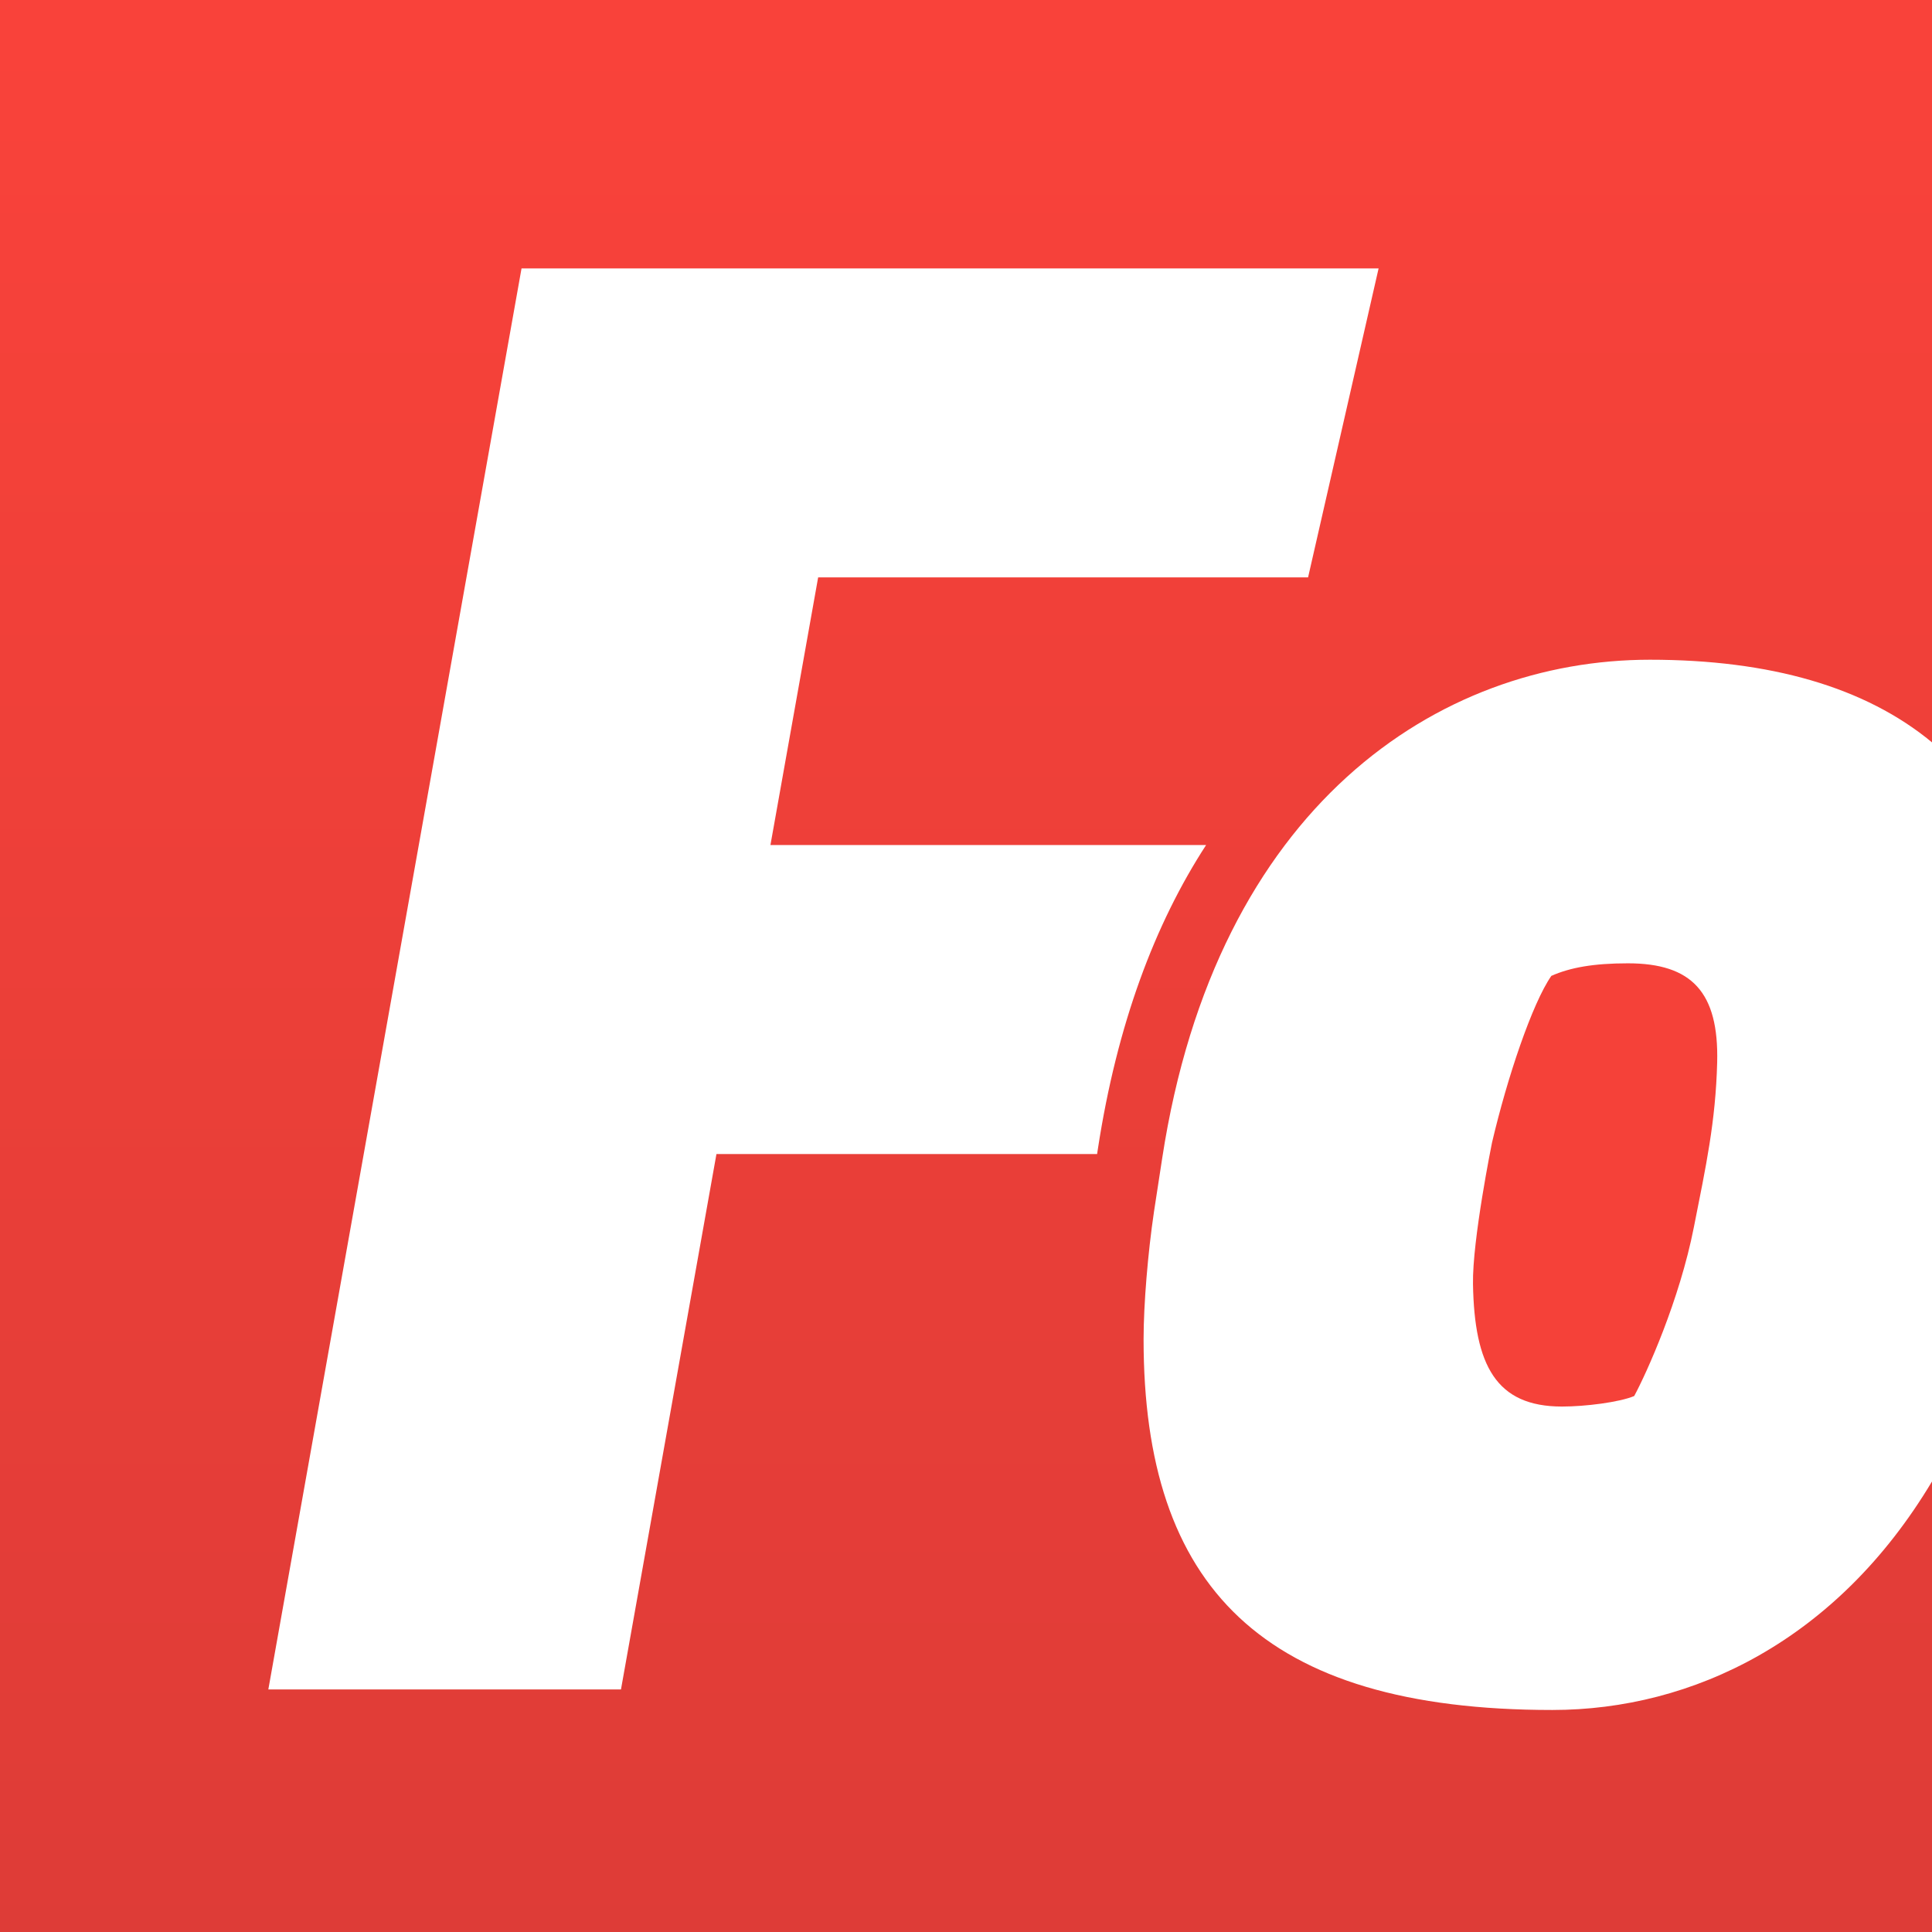
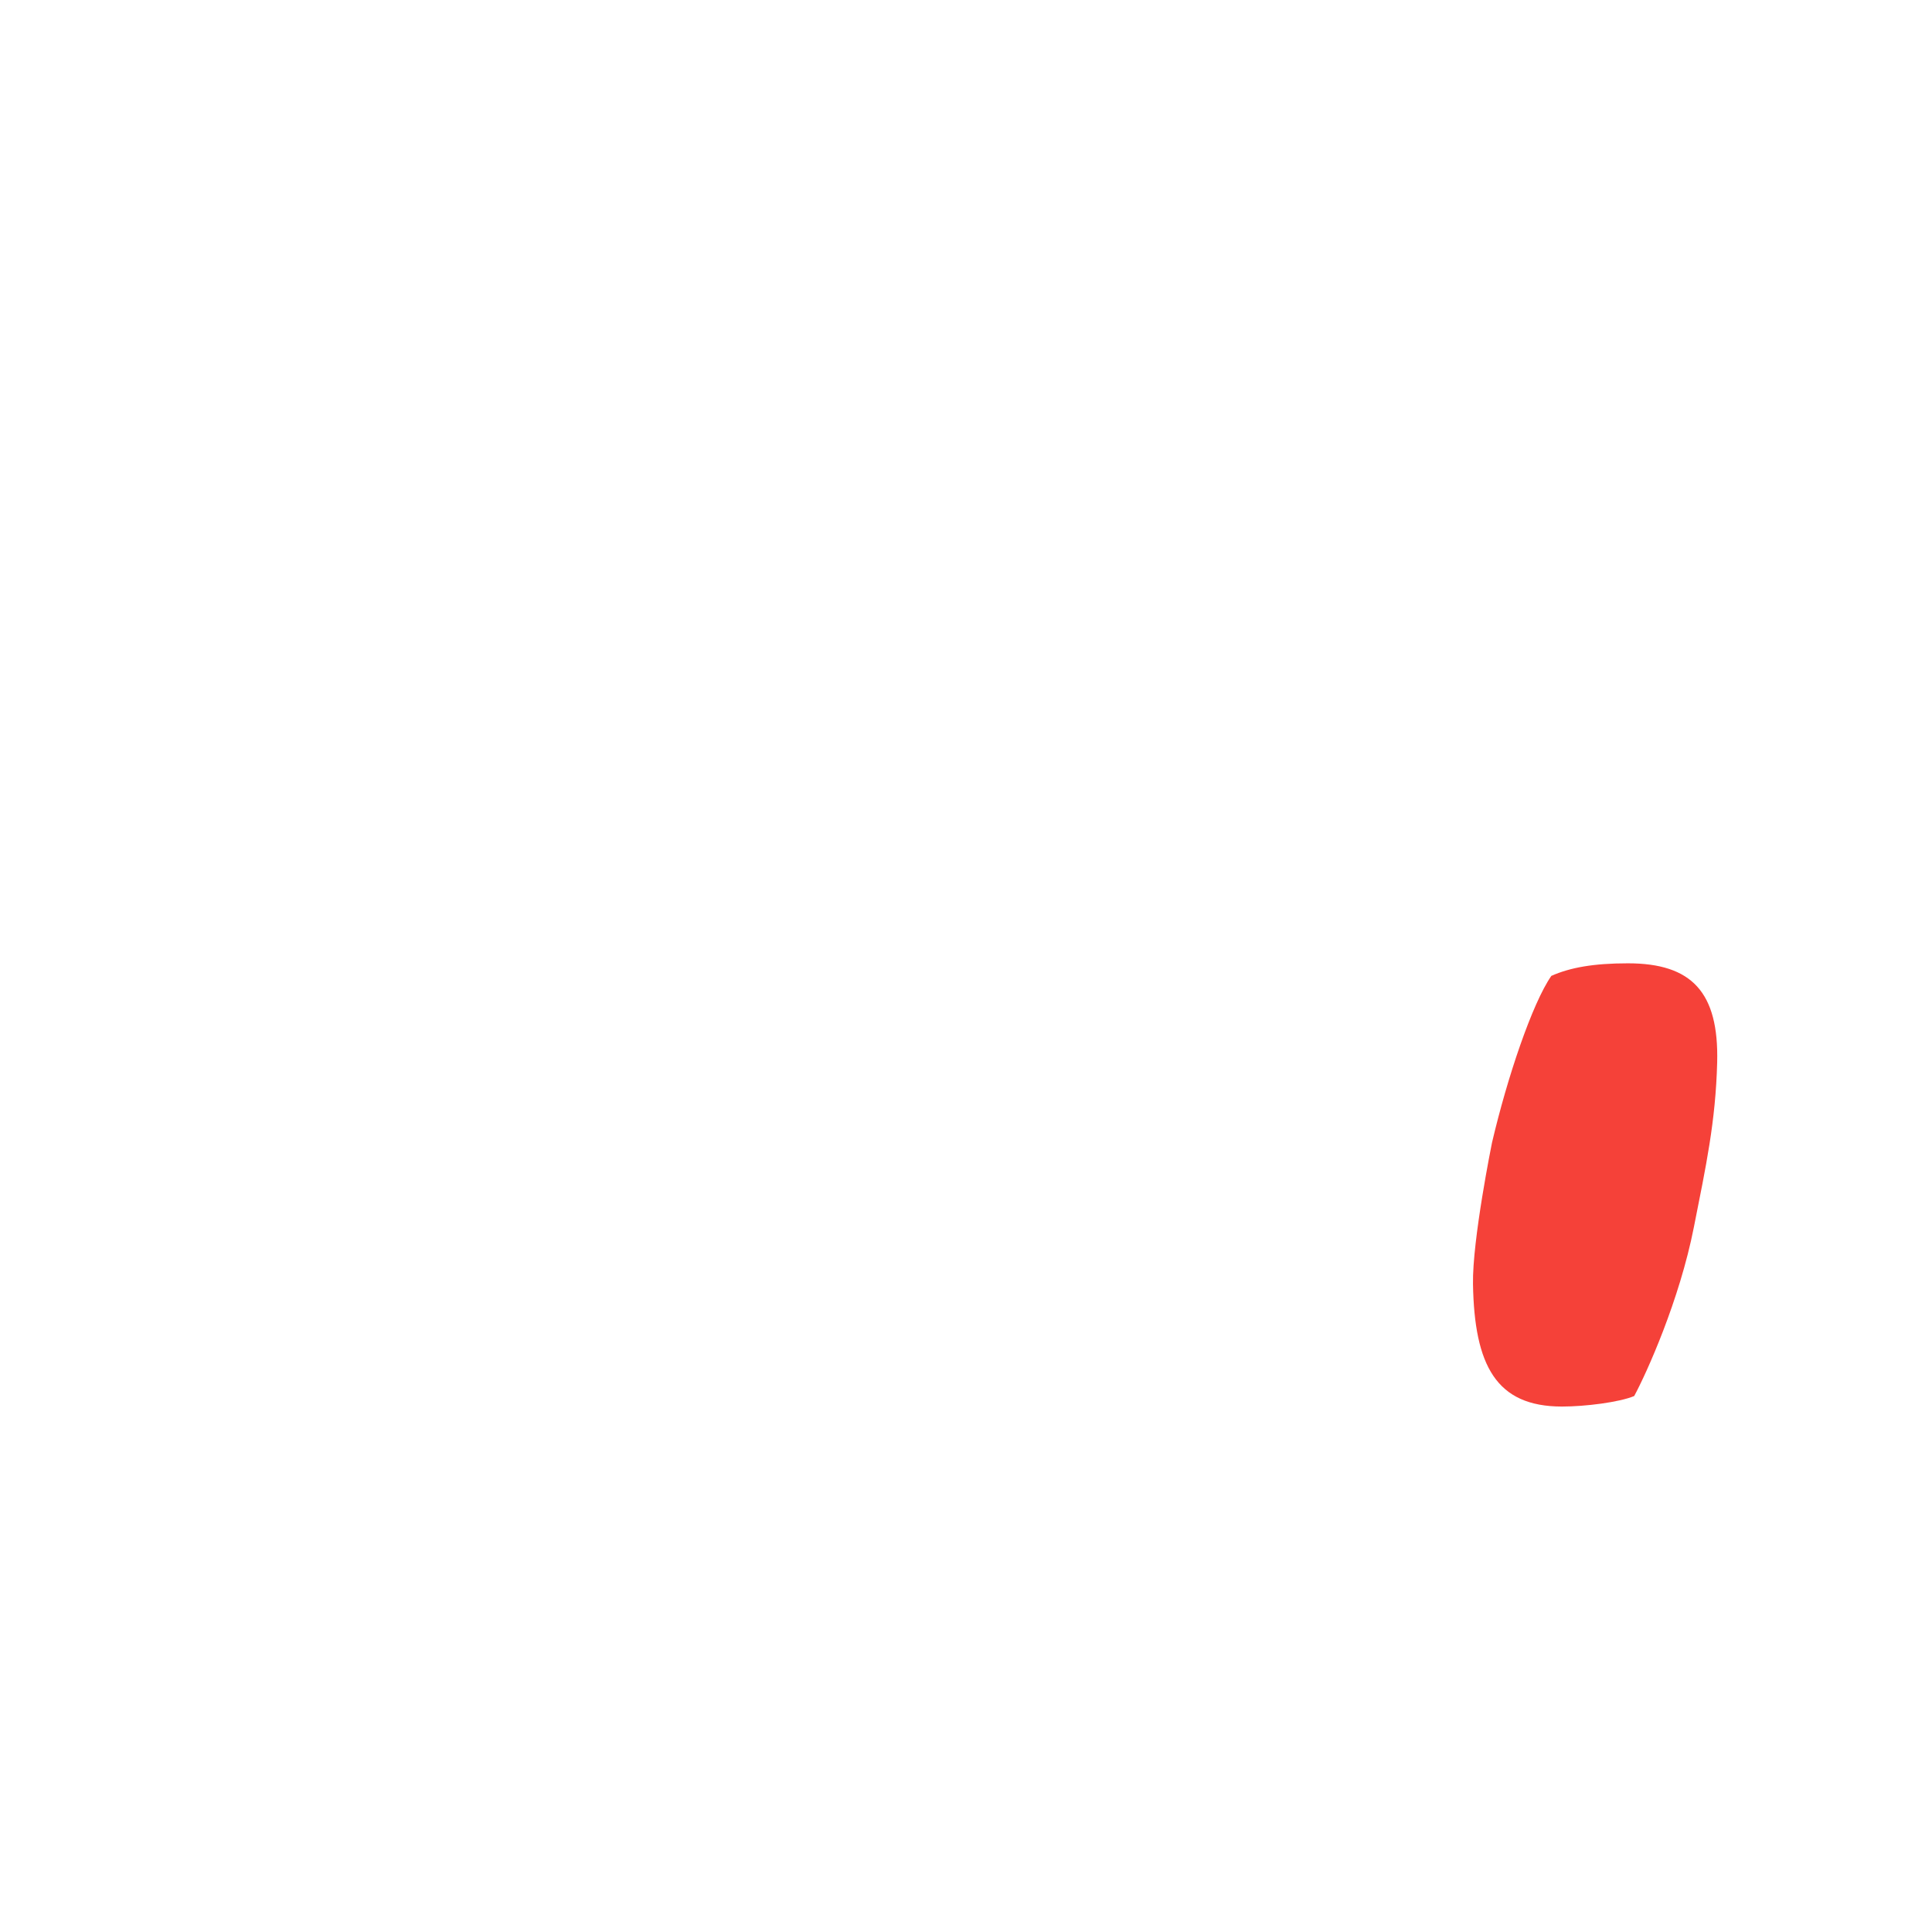
<svg xmlns="http://www.w3.org/2000/svg" width="36px" height="36px" viewBox="0 0 36 36" version="1.2" baseProfile="tiny-ps">
  <title>Group</title>
  <desc>Created with Sketch.</desc>
  <defs>
    <linearGradient x1="50%" y1="2.256%" x2="50%" y2="100%" id="linearGradient-1">
      <stop stop-color="#F9423A" offset="0%" />
      <stop stop-color="#DE3C37" offset="100%" />
    </linearGradient>
  </defs>
  <g id="Page1" stroke="none" stroke-width="1" fill="none" fill-rule="evenodd">
    <g id="Buttons" transform="translate(-261, -185)">
      <g id="Group" transform="translate(261, 185)">
-         <path d="M36,13.833 C34.754,12.801 32.979,12.293 30.744,12.293 C26.801,12.293 22.663,15.018 21.656,21.581 L21.503,22.577 C21.389,23.346 21.309,24.303 21.309,24.957 C21.309,29.562 23.515,31.863 28.926,31.863 C31.541,31.863 34.229,30.566 36,27.605 L36,36 L-7.10542736e-15,36 L-7.10542736e-15,0 L36,0 L36,13.833 Z M14.356,15.746 L15.245,10.759 L24.374,10.759 L25.688,5.002 L9.718,5.002 L5,31.48 L11.571,31.48 L13.35,21.504 L20.443,21.504 L20.457,21.411 C20.815,19.081 21.52,17.214 22.474,15.746 L14.356,15.746 Z" id="Combined-Shape" fill="url(#linearGradient-1)" fill-rule="nonzero" />
        <path d="M31.563,22.866 C31.294,24.233 30.682,25.585 30.451,26.013 C30.174,26.129 29.539,26.209 29.105,26.209 C27.878,26.209 27.473,25.442 27.447,23.927 C27.433,23.105 27.801,21.293 27.801,21.293 C28.088,20.068 28.552,18.696 28.907,18.184 C29.262,18.027 29.698,17.95 30.334,17.95 C31.523,17.95 32.03,18.487 31.997,19.797 C31.968,20.903 31.789,21.725 31.563,22.866 Z" id="Path" fill="#F54139" />
      </g>
    </g>
  </g>
</svg>